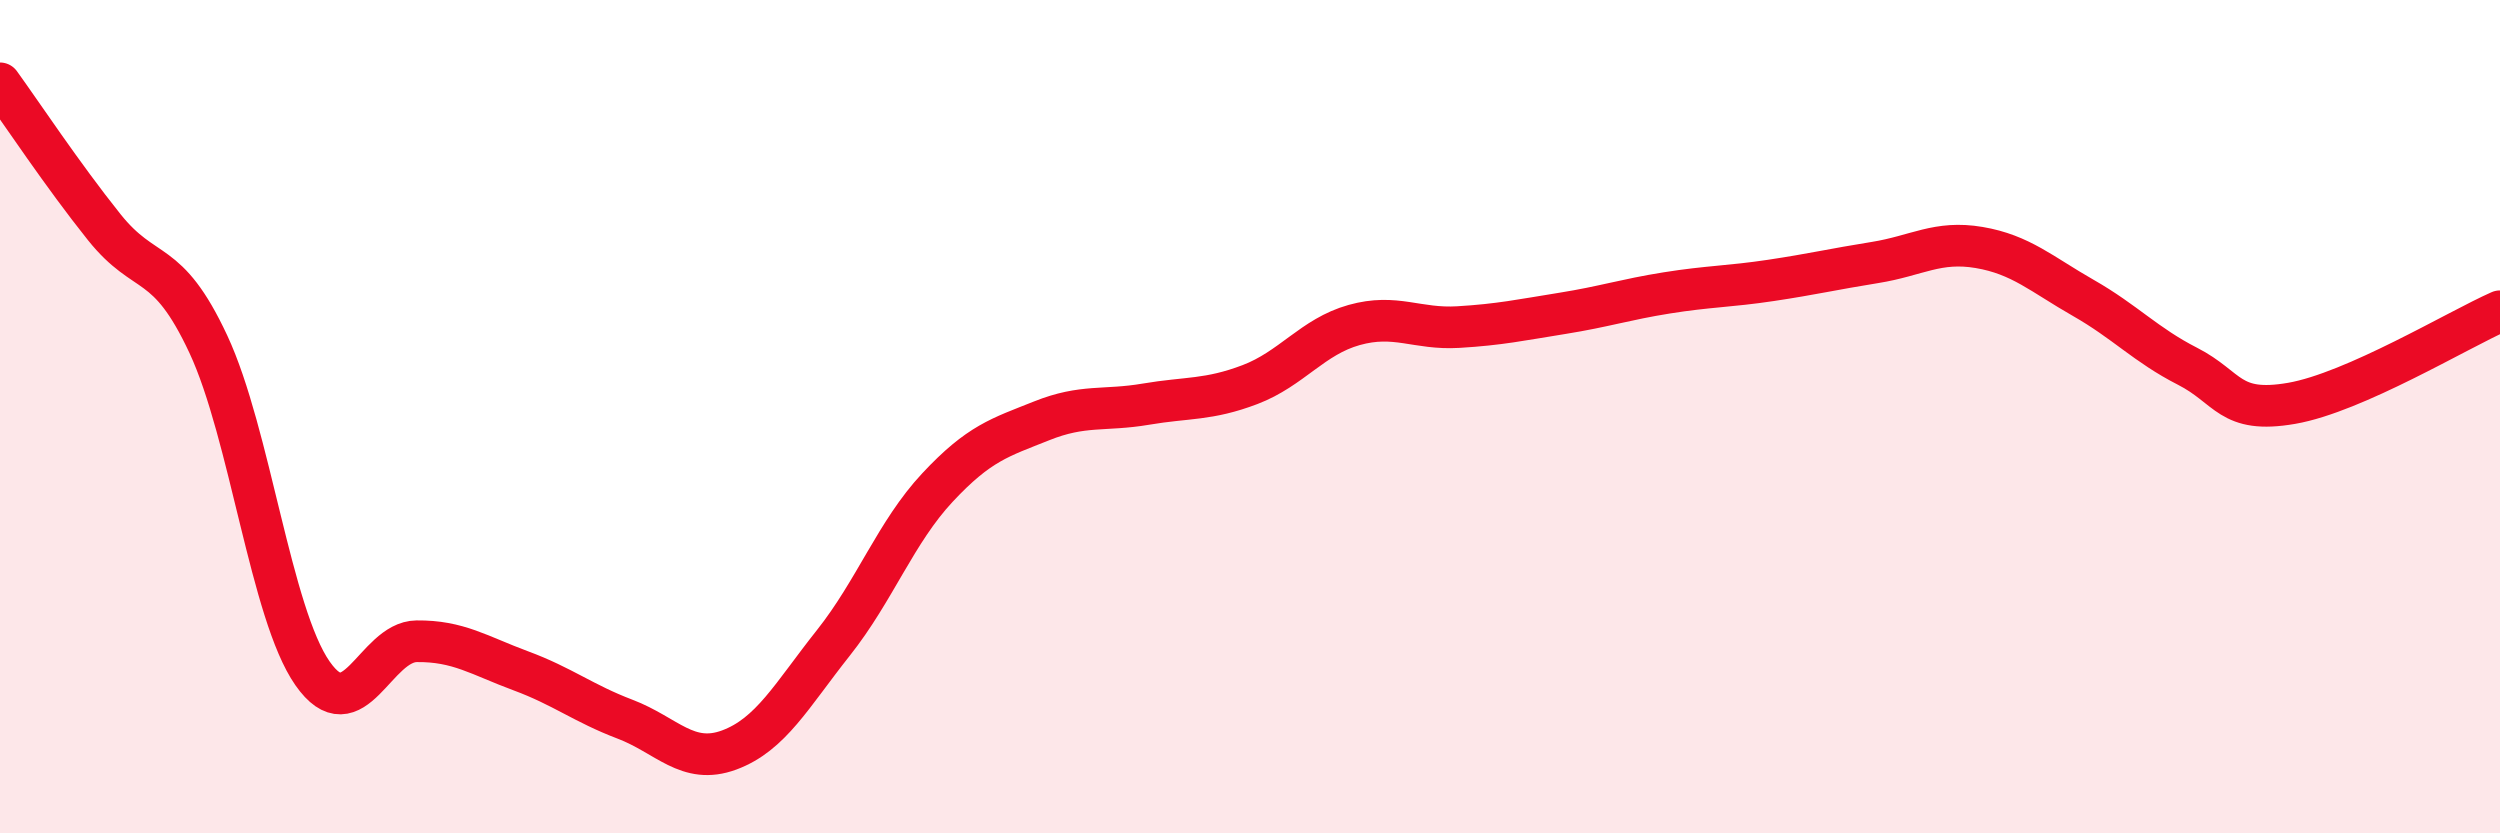
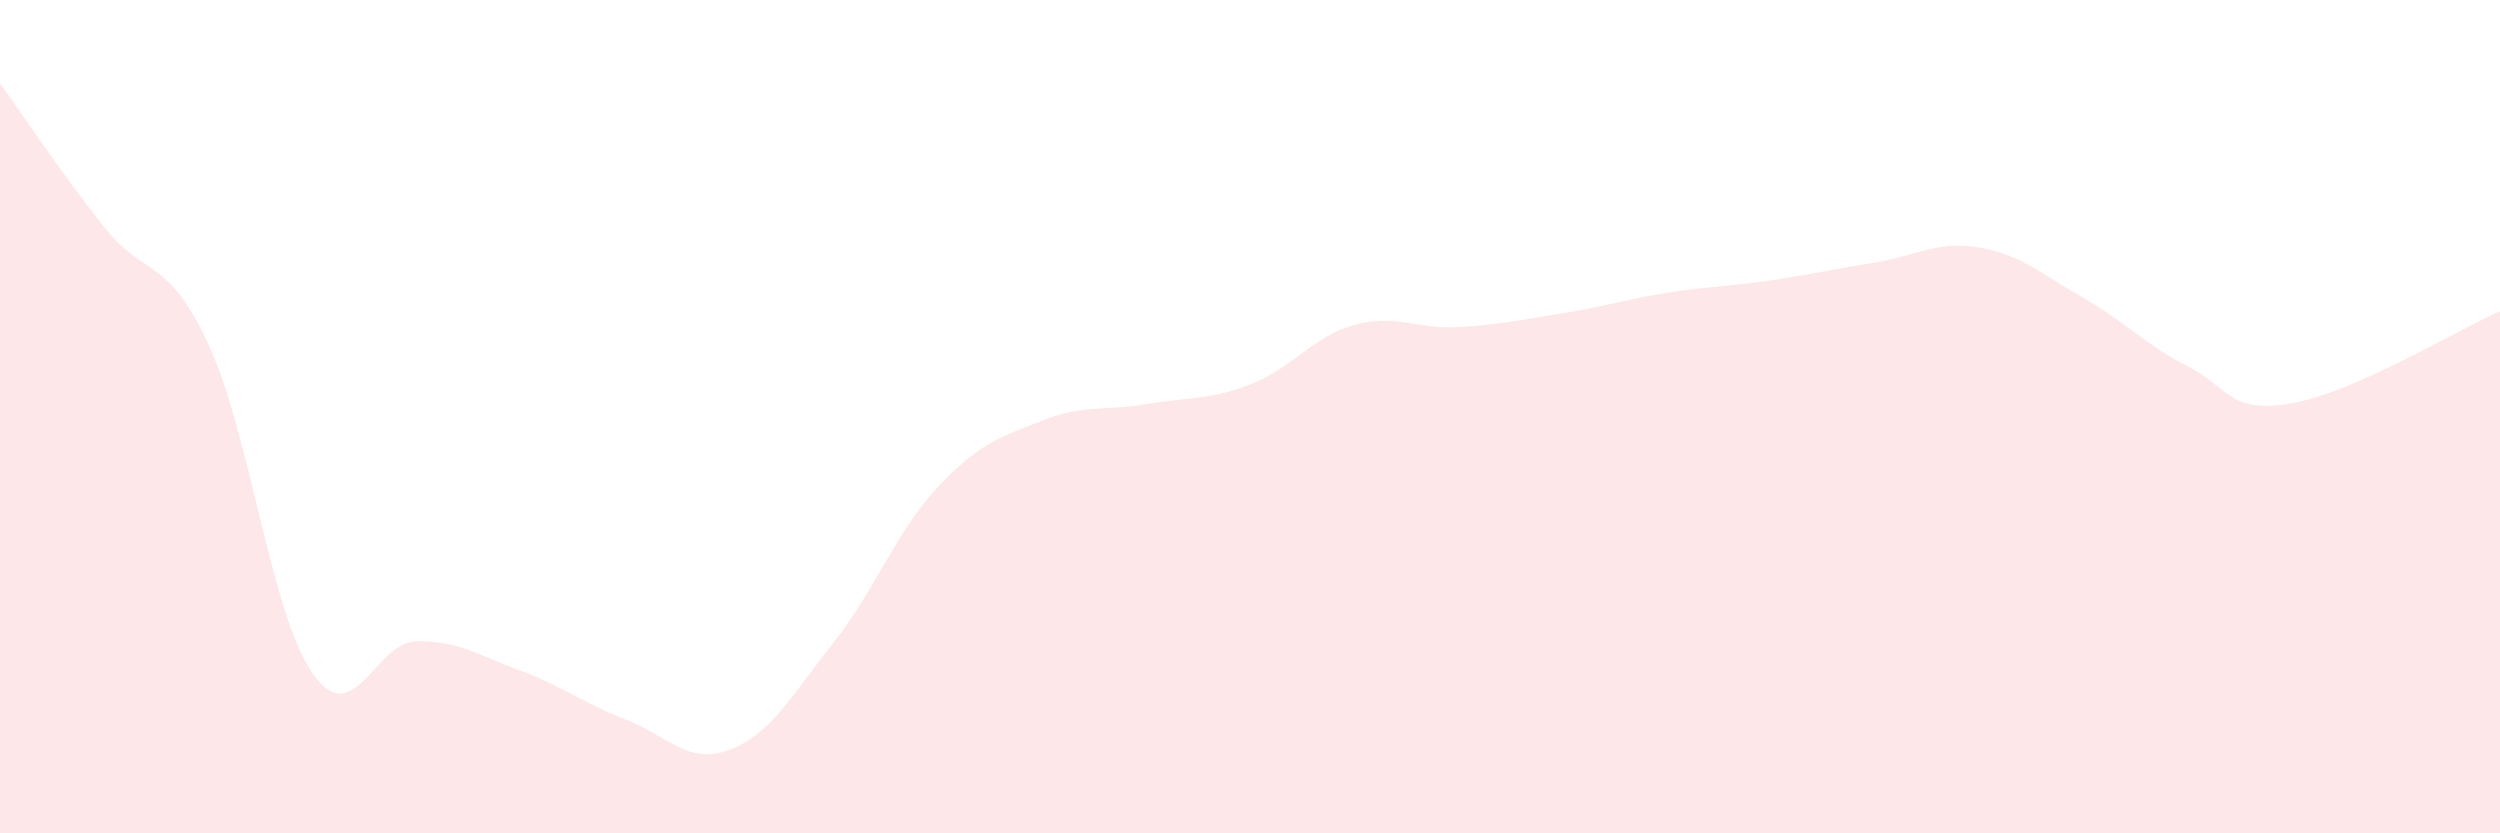
<svg xmlns="http://www.w3.org/2000/svg" width="60" height="20" viewBox="0 0 60 20">
  <path d="M 0,2 C 0.5,2.69 1.5,4.2 2.5,5.45 C 3.5,6.7 4,6.12 5,8.26 C 6,10.4 6.5,14.73 7.5,16.16 C 8.5,17.59 9,15.4 10,15.39 C 11,15.38 11.5,15.73 12.5,16.1 C 13.5,16.47 14,16.88 15,17.26 C 16,17.64 16.5,18.37 17.5,18 C 18.5,17.63 19,16.69 20,15.43 C 21,14.17 21.5,12.77 22.5,11.7 C 23.5,10.63 24,10.5 25,10.1 C 26,9.7 26.5,9.87 27.5,9.7 C 28.5,9.53 29,9.61 30,9.23 C 31,8.85 31.5,8.08 32.5,7.8 C 33.5,7.52 34,7.91 35,7.85 C 36,7.79 36.5,7.68 37.5,7.52 C 38.5,7.36 39,7.19 40,7.03 C 41,6.87 41.5,6.88 42.5,6.73 C 43.5,6.58 44,6.46 45,6.3 C 46,6.14 46.5,5.77 47.5,5.94 C 48.5,6.11 49,6.58 50,7.15 C 51,7.72 51.5,8.28 52.5,8.79 C 53.5,9.3 53.5,9.94 55,9.68 C 56.5,9.42 59,7.91 60,7.47L60 20L0 20Z" fill="#EB0A25" opacity="0.1" stroke-linecap="round" stroke-linejoin="round" />
-   <path d="M 0,2 C 0.5,2.69 1.5,4.2 2.5,5.45 C 3.5,6.7 4,6.12 5,8.26 C 6,10.4 6.5,14.73 7.5,16.16 C 8.5,17.59 9,15.4 10,15.39 C 11,15.38 11.5,15.73 12.5,16.1 C 13.5,16.47 14,16.88 15,17.26 C 16,17.64 16.5,18.37 17.5,18 C 18.5,17.63 19,16.69 20,15.43 C 21,14.17 21.5,12.77 22.5,11.7 C 23.5,10.63 24,10.5 25,10.1 C 26,9.7 26.5,9.87 27.5,9.7 C 28.5,9.53 29,9.61 30,9.23 C 31,8.85 31.5,8.08 32.5,7.8 C 33.5,7.52 34,7.91 35,7.85 C 36,7.79 36.5,7.68 37.5,7.52 C 38.5,7.36 39,7.19 40,7.03 C 41,6.87 41.5,6.88 42.5,6.73 C 43.5,6.58 44,6.46 45,6.3 C 46,6.14 46.5,5.77 47.5,5.94 C 48.5,6.11 49,6.58 50,7.15 C 51,7.72 51.5,8.28 52.5,8.79 C 53.5,9.3 53.5,9.94 55,9.68 C 56.5,9.42 59,7.91 60,7.47" stroke="#EB0A25" stroke-width="1" fill="none" stroke-linecap="round" stroke-linejoin="round" />
</svg>